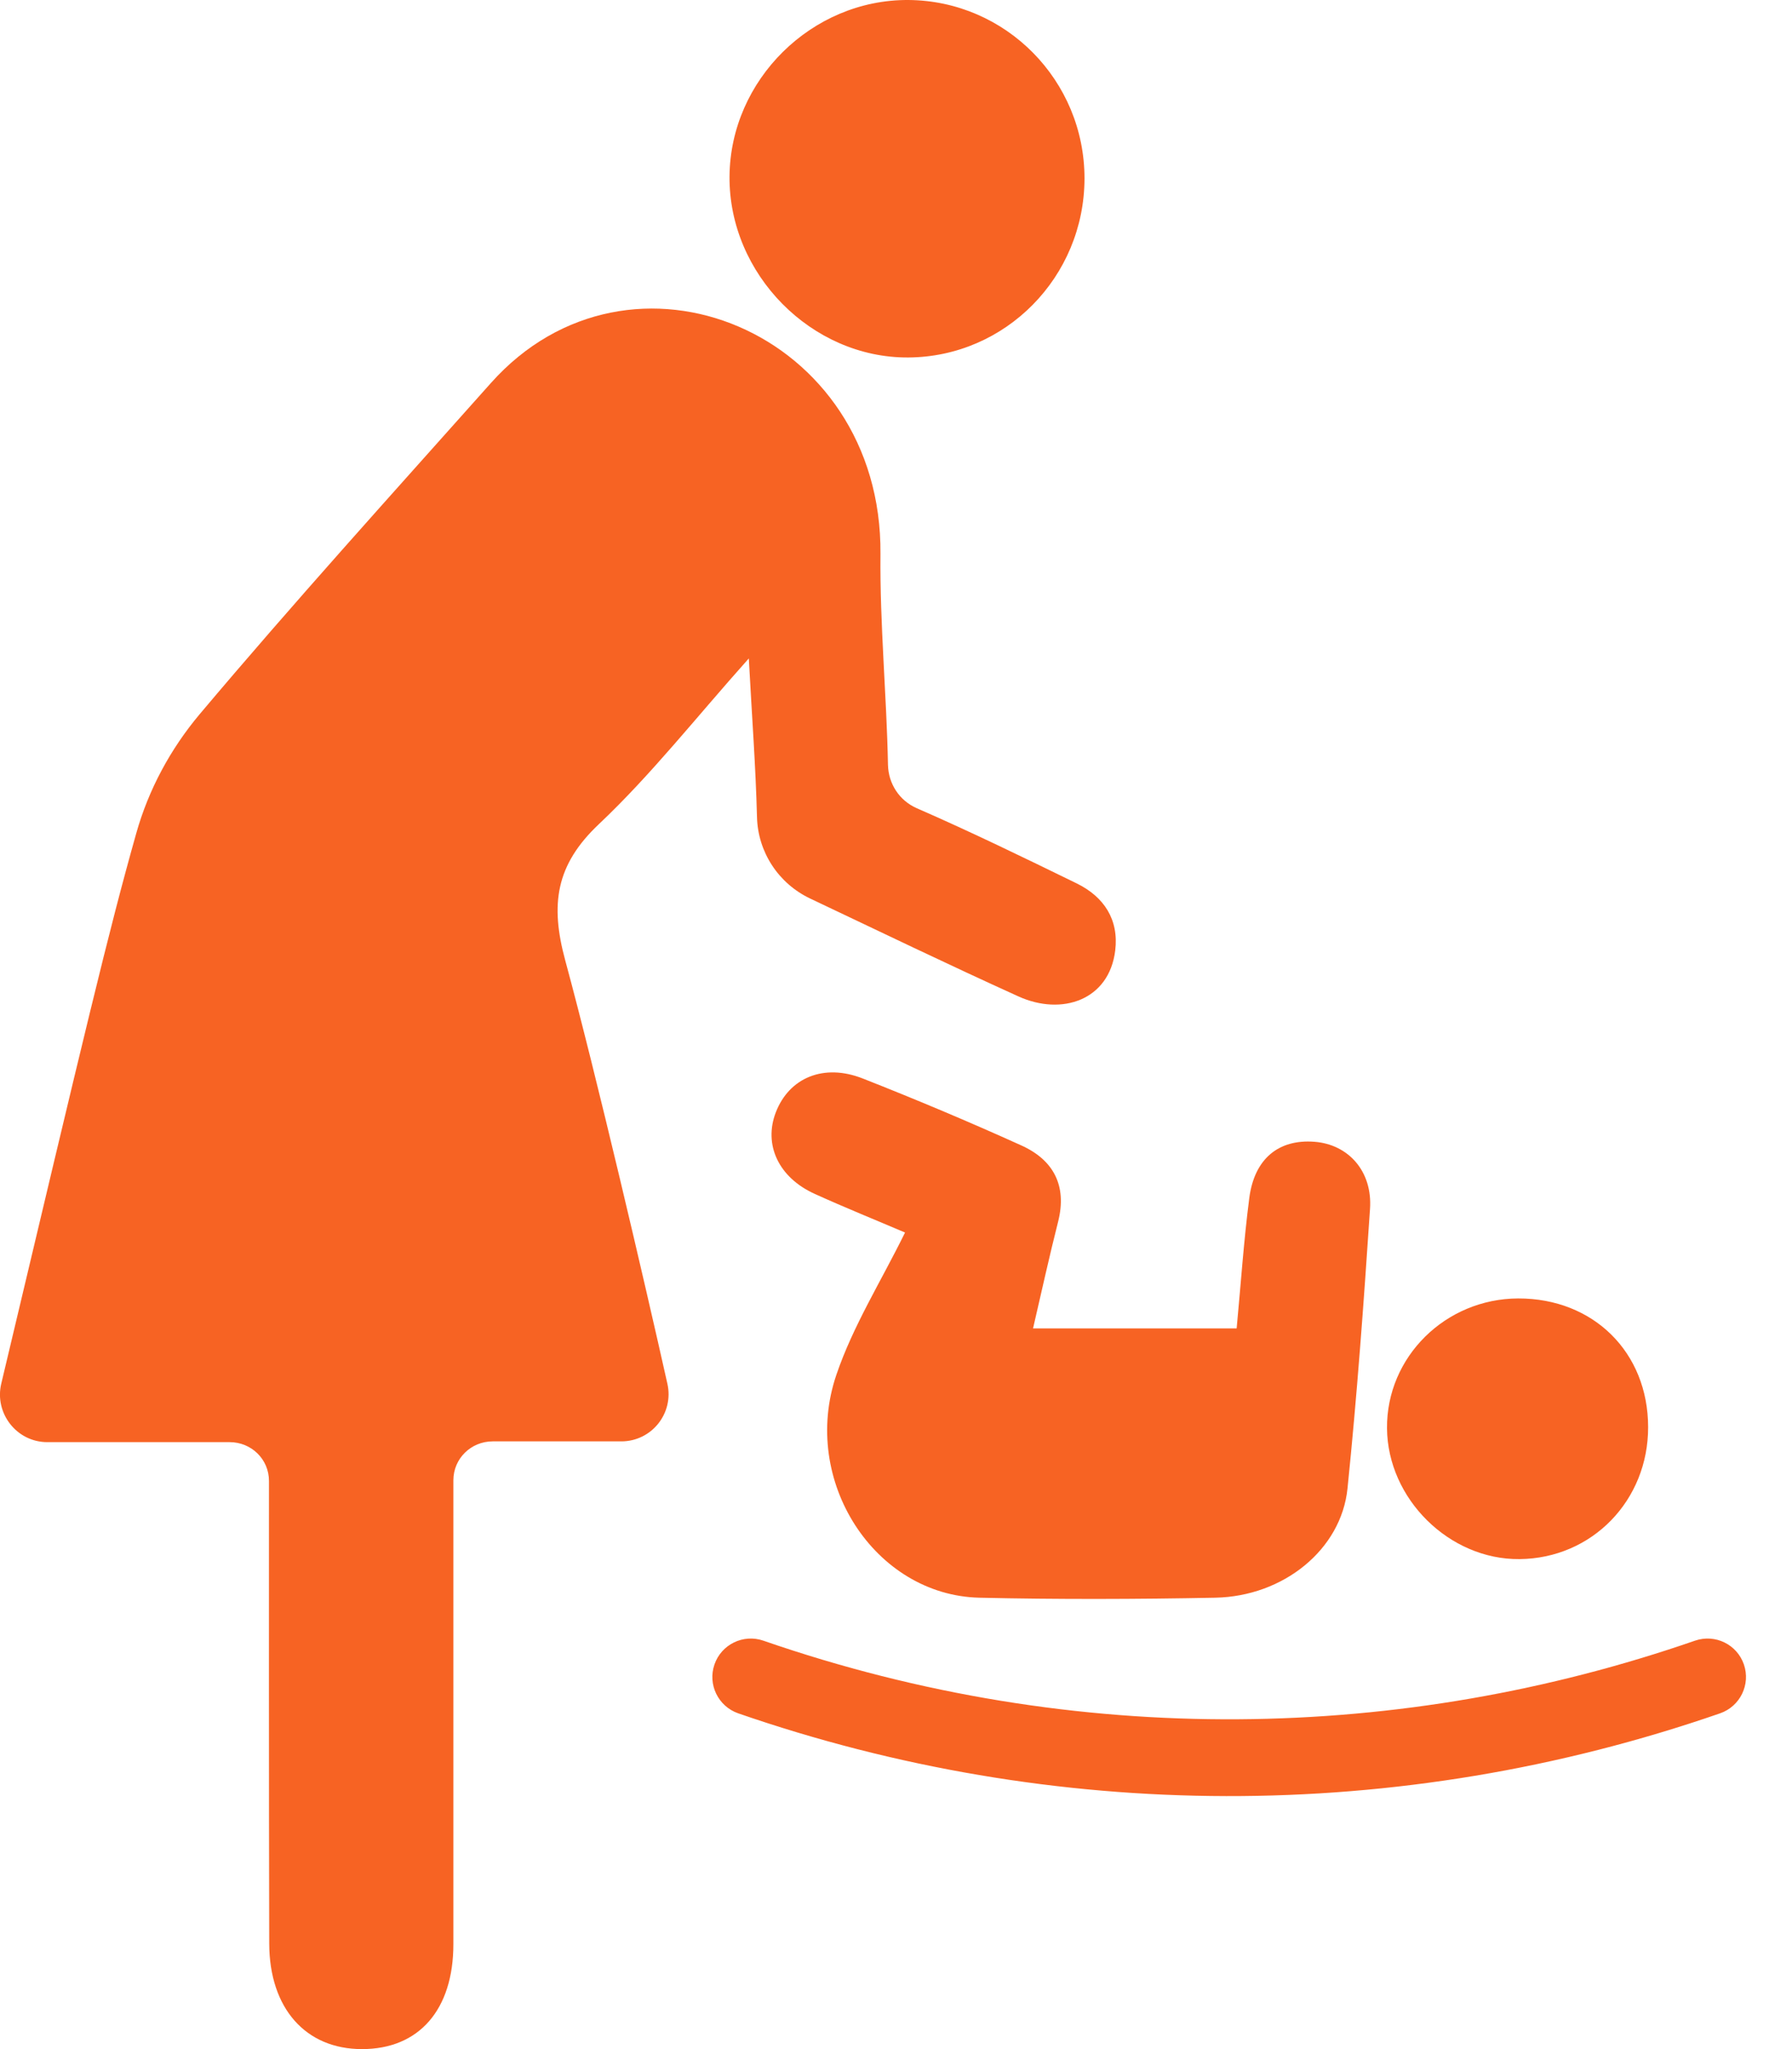
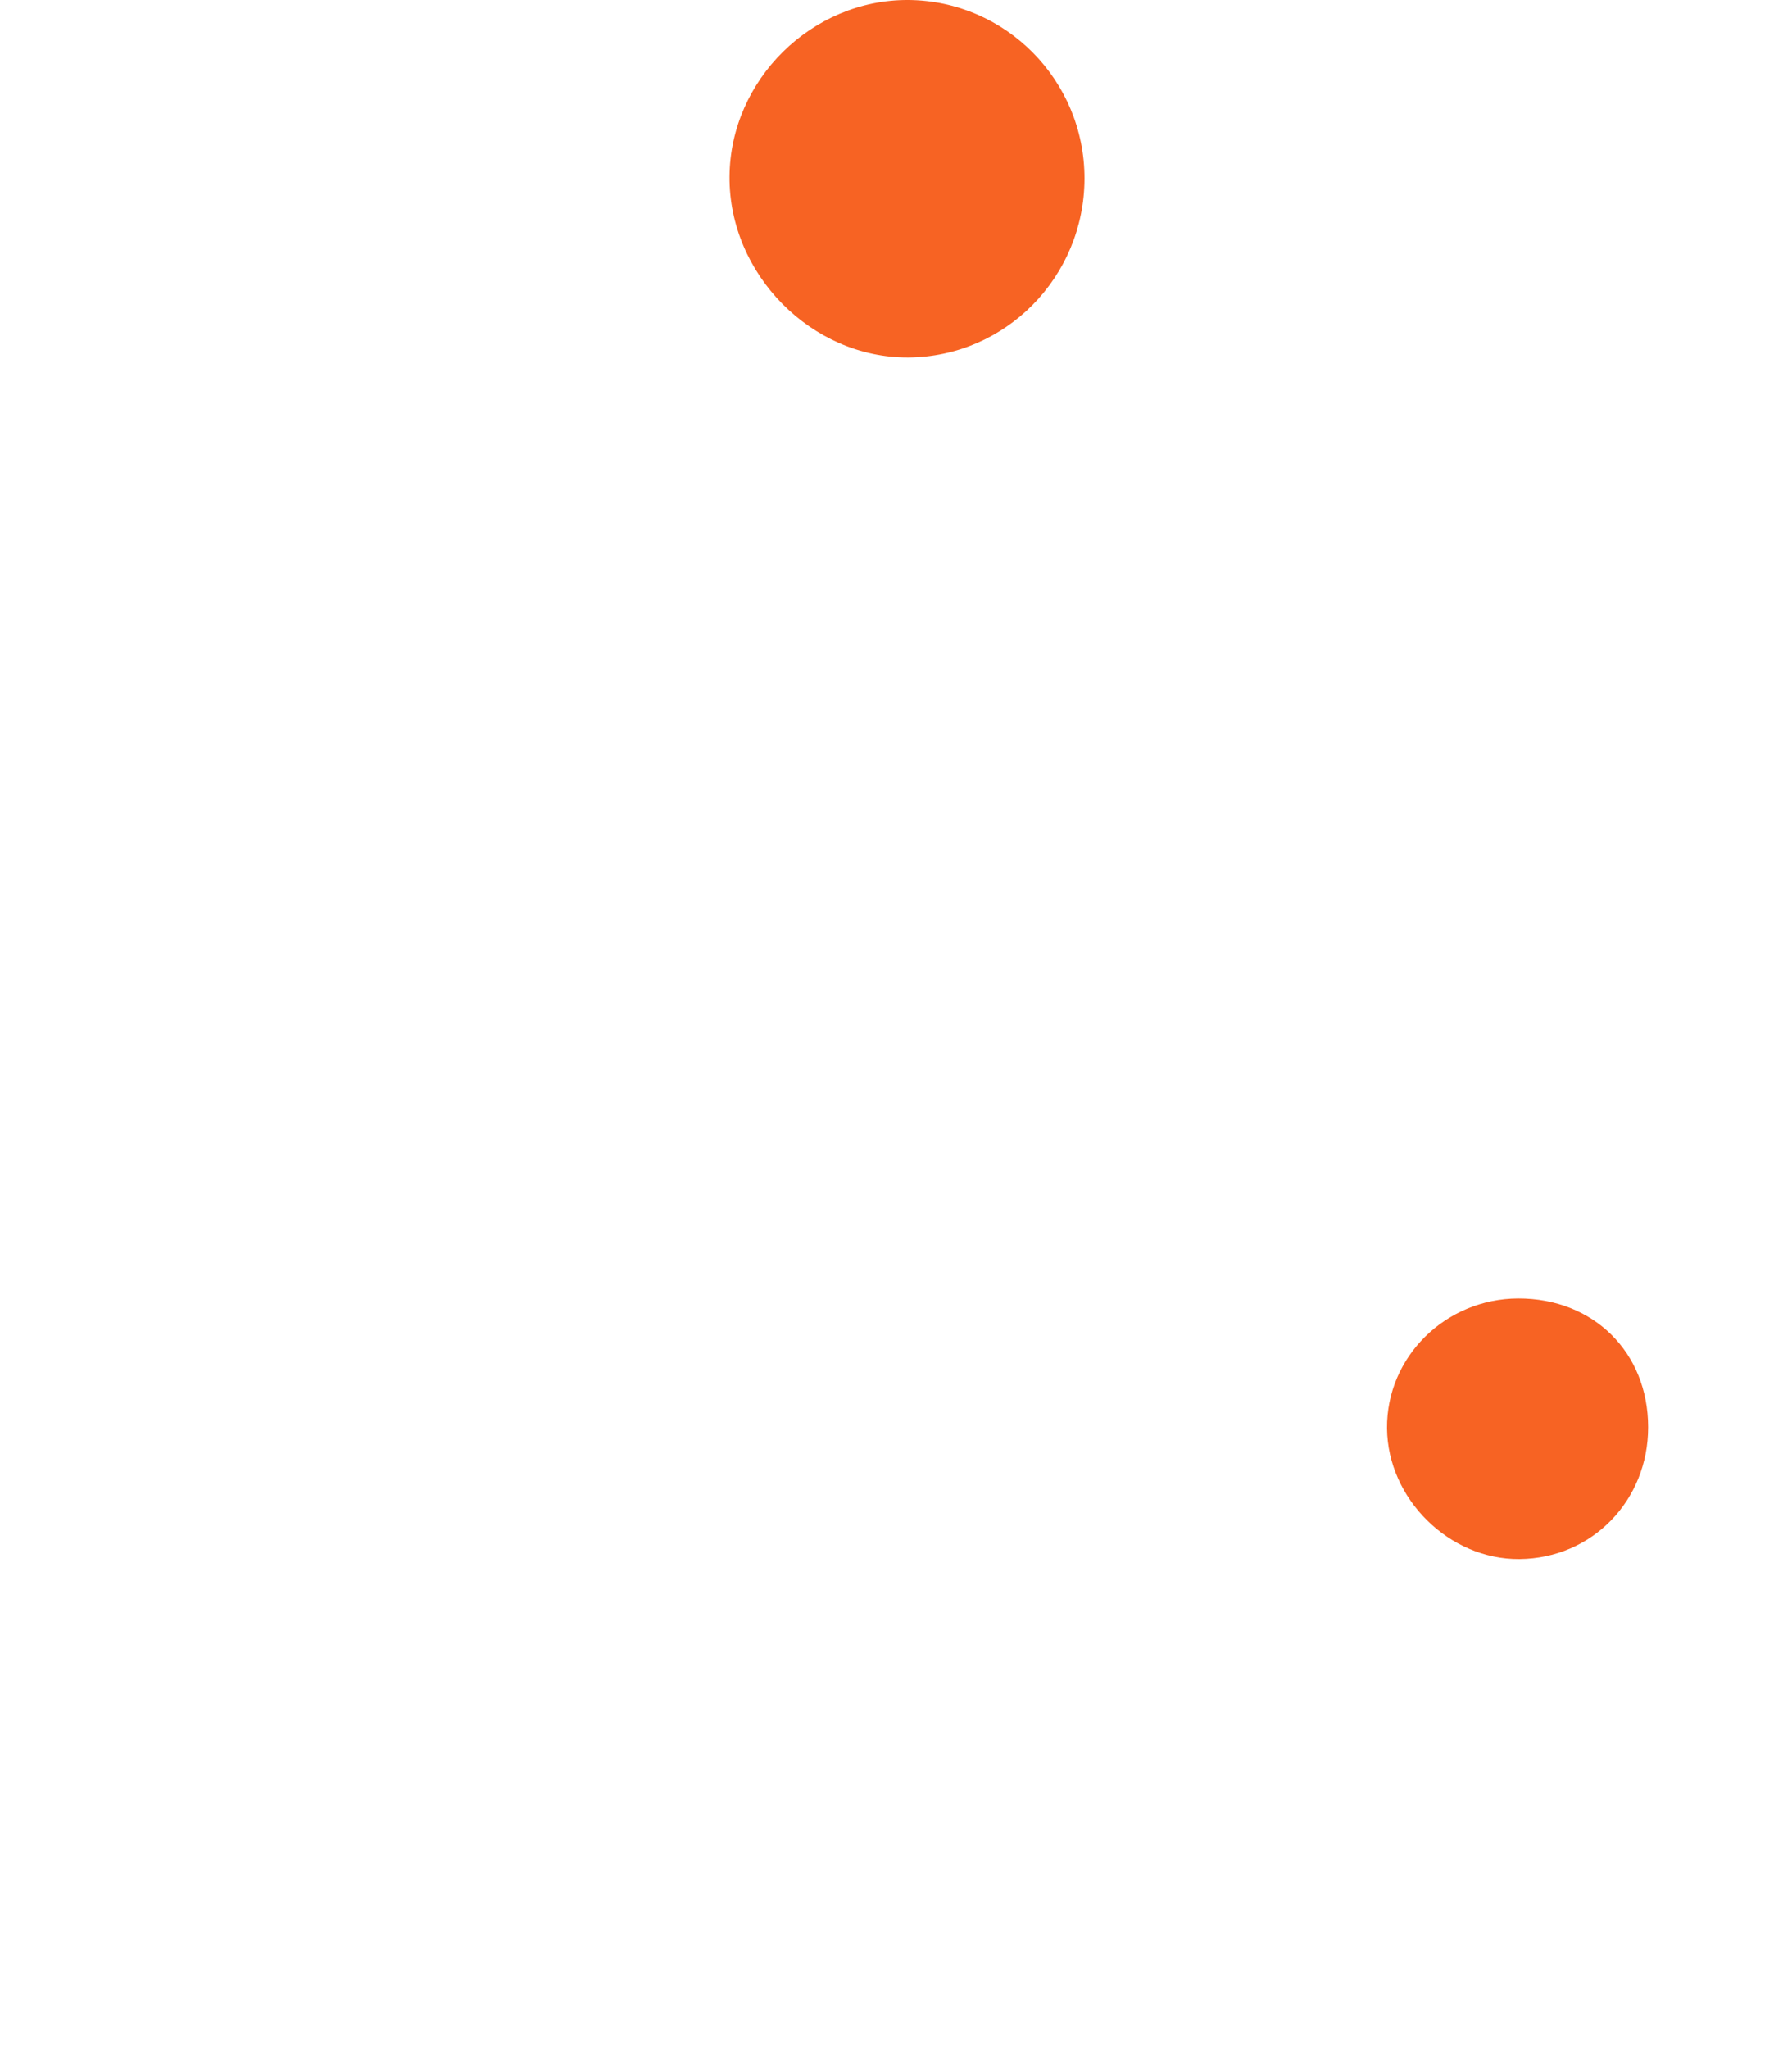
<svg xmlns="http://www.w3.org/2000/svg" width="21" height="24" viewBox="0 0 21 24" fill="none">
-   <path d="M5.752 4.487C4.606 5.773 3.449 7.049 2.339 8.366C1.997 8.773 1.741 9.248 1.597 9.759C1.265 10.936 1.009 12.024 0.015 16.205C-0.068 16.553 0.196 16.891 0.554 16.891H2.691C2.946 16.891 3.153 17.092 3.152 17.347C3.152 18.374 3.15 20.89 3.155 22.764C3.157 23.526 3.585 24 4.241 24C4.91 24.001 5.313 23.539 5.313 22.771C5.313 20.883 5.313 18.363 5.313 17.338C5.313 17.084 5.519 16.882 5.774 16.882H7.281C7.636 16.882 7.899 16.554 7.821 16.207C7.557 15.026 6.988 12.589 6.624 11.249C6.446 10.593 6.511 10.131 7.019 9.652C7.63 9.075 8.154 8.407 8.775 7.712C8.812 8.396 8.856 8.981 8.871 9.569C8.881 9.98 9.123 10.348 9.494 10.524C10.306 10.909 11.117 11.3 11.936 11.671C12.445 11.901 12.998 11.714 13.069 11.133C13.113 10.771 12.938 10.504 12.618 10.347C11.997 10.044 11.376 9.742 10.743 9.466C10.54 9.377 10.411 9.18 10.406 8.958C10.39 8.135 10.31 7.313 10.318 6.491C10.342 3.883 7.382 2.658 5.752 4.487Z" fill="#F76323" />
-   <path d="M15.403 13.373C14.984 13.341 14.7 13.571 14.64 14.032C14.575 14.535 14.541 15.042 14.492 15.559C13.682 15.559 12.911 15.559 12.106 15.559C12.207 15.124 12.297 14.714 12.4 14.308C12.507 13.884 12.343 13.584 11.967 13.415C11.355 13.138 10.736 12.878 10.111 12.632C9.654 12.452 9.249 12.622 9.092 13.027C8.945 13.406 9.123 13.792 9.549 13.984C9.906 14.146 10.271 14.293 10.606 14.436C10.326 15.006 9.995 15.531 9.801 16.103C9.378 17.347 10.254 18.684 11.476 18.713C12.397 18.734 13.319 18.731 14.241 18.713C15.04 18.698 15.718 18.149 15.791 17.434C15.903 16.344 15.982 15.251 16.055 14.158C16.085 13.717 15.8 13.403 15.403 13.373Z" fill="#F76323" />
  <path d="M10.644 4.187C11.784 4.18 12.707 3.244 12.709 2.091C12.71 0.943 11.787 0.008 10.645 4.2388e-05C9.513 -0.007 8.557 0.936 8.549 2.068C8.541 3.212 9.511 4.194 10.644 4.187Z" fill="#F76323" />
  <path d="M19.314 16.714C19.313 15.839 18.673 15.206 17.791 15.208C16.938 15.211 16.247 15.894 16.254 16.729C16.261 17.555 16.984 18.269 17.807 18.261C18.656 18.253 19.316 17.575 19.314 16.714Z" fill="#F76323" />
-   <path d="M8.945 19.216C8.711 19.135 8.454 19.26 8.373 19.494C8.291 19.729 8.416 19.985 8.65 20.067C12.339 21.344 16.38 21.376 20.158 20.067C20.393 19.985 20.517 19.729 20.436 19.494C20.355 19.26 20.099 19.135 19.864 19.216C16.453 20.398 12.626 20.49 8.945 19.216Z" fill="#F76323" />
</svg>